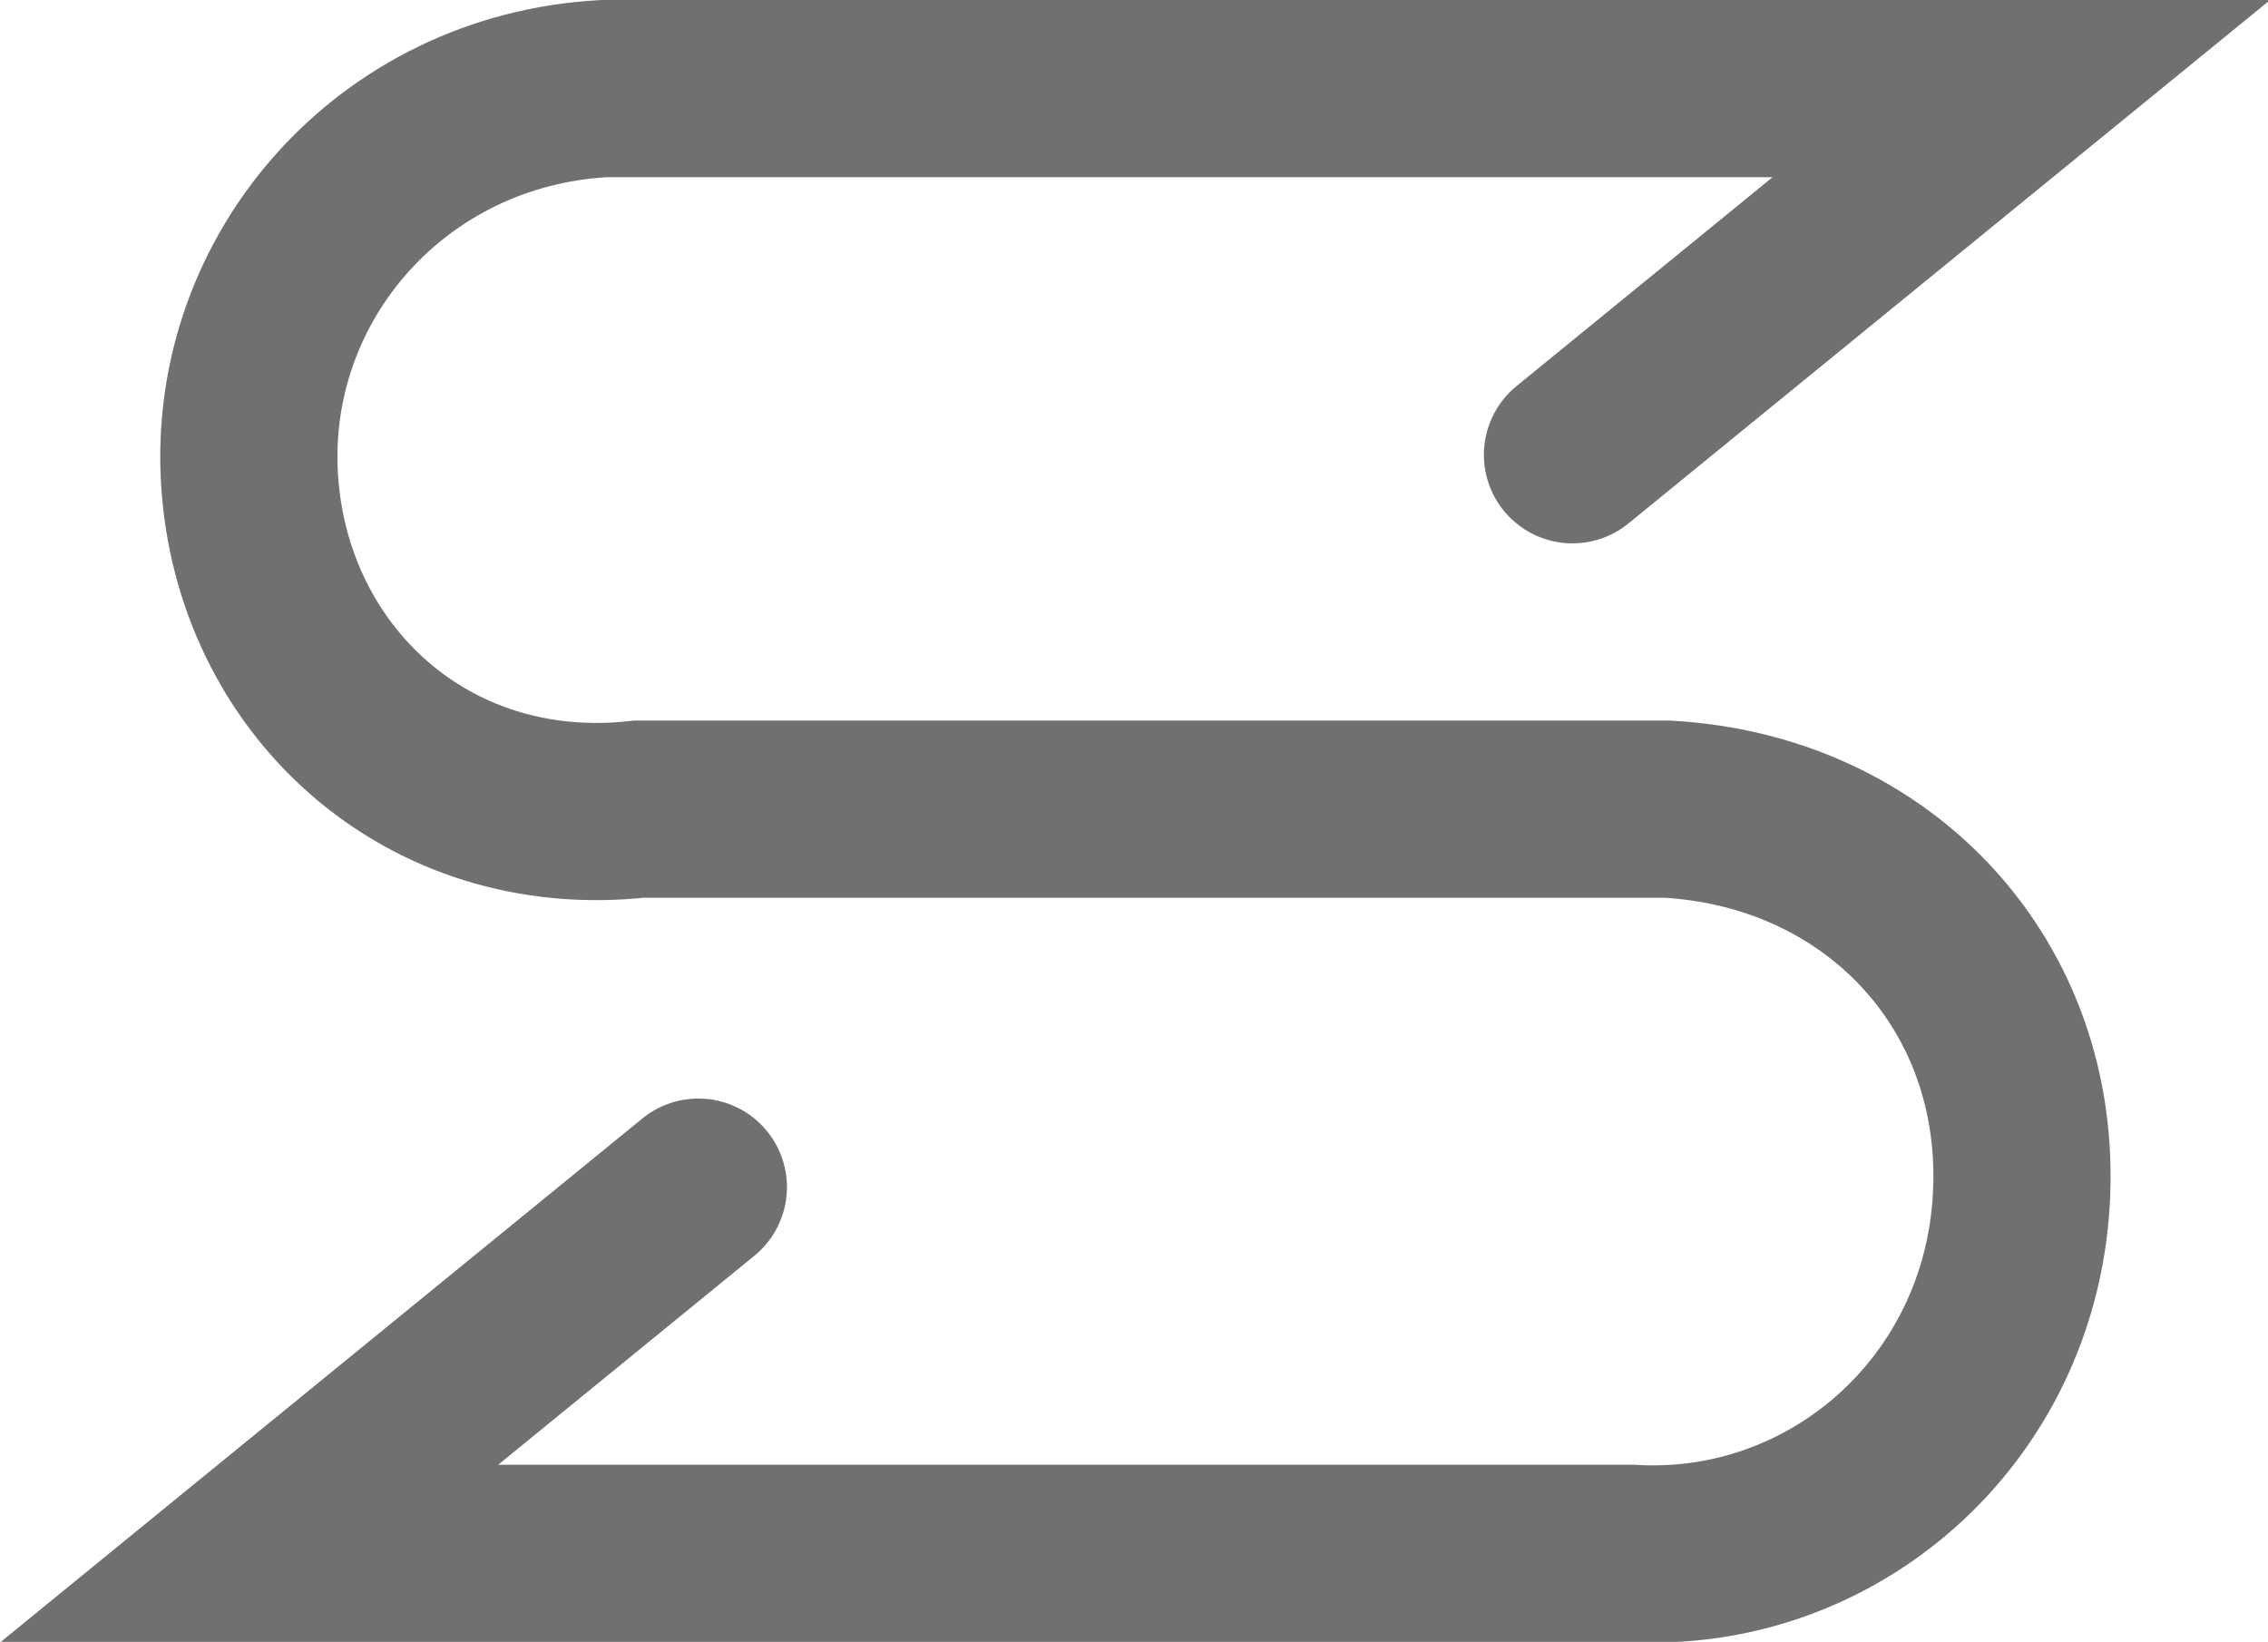
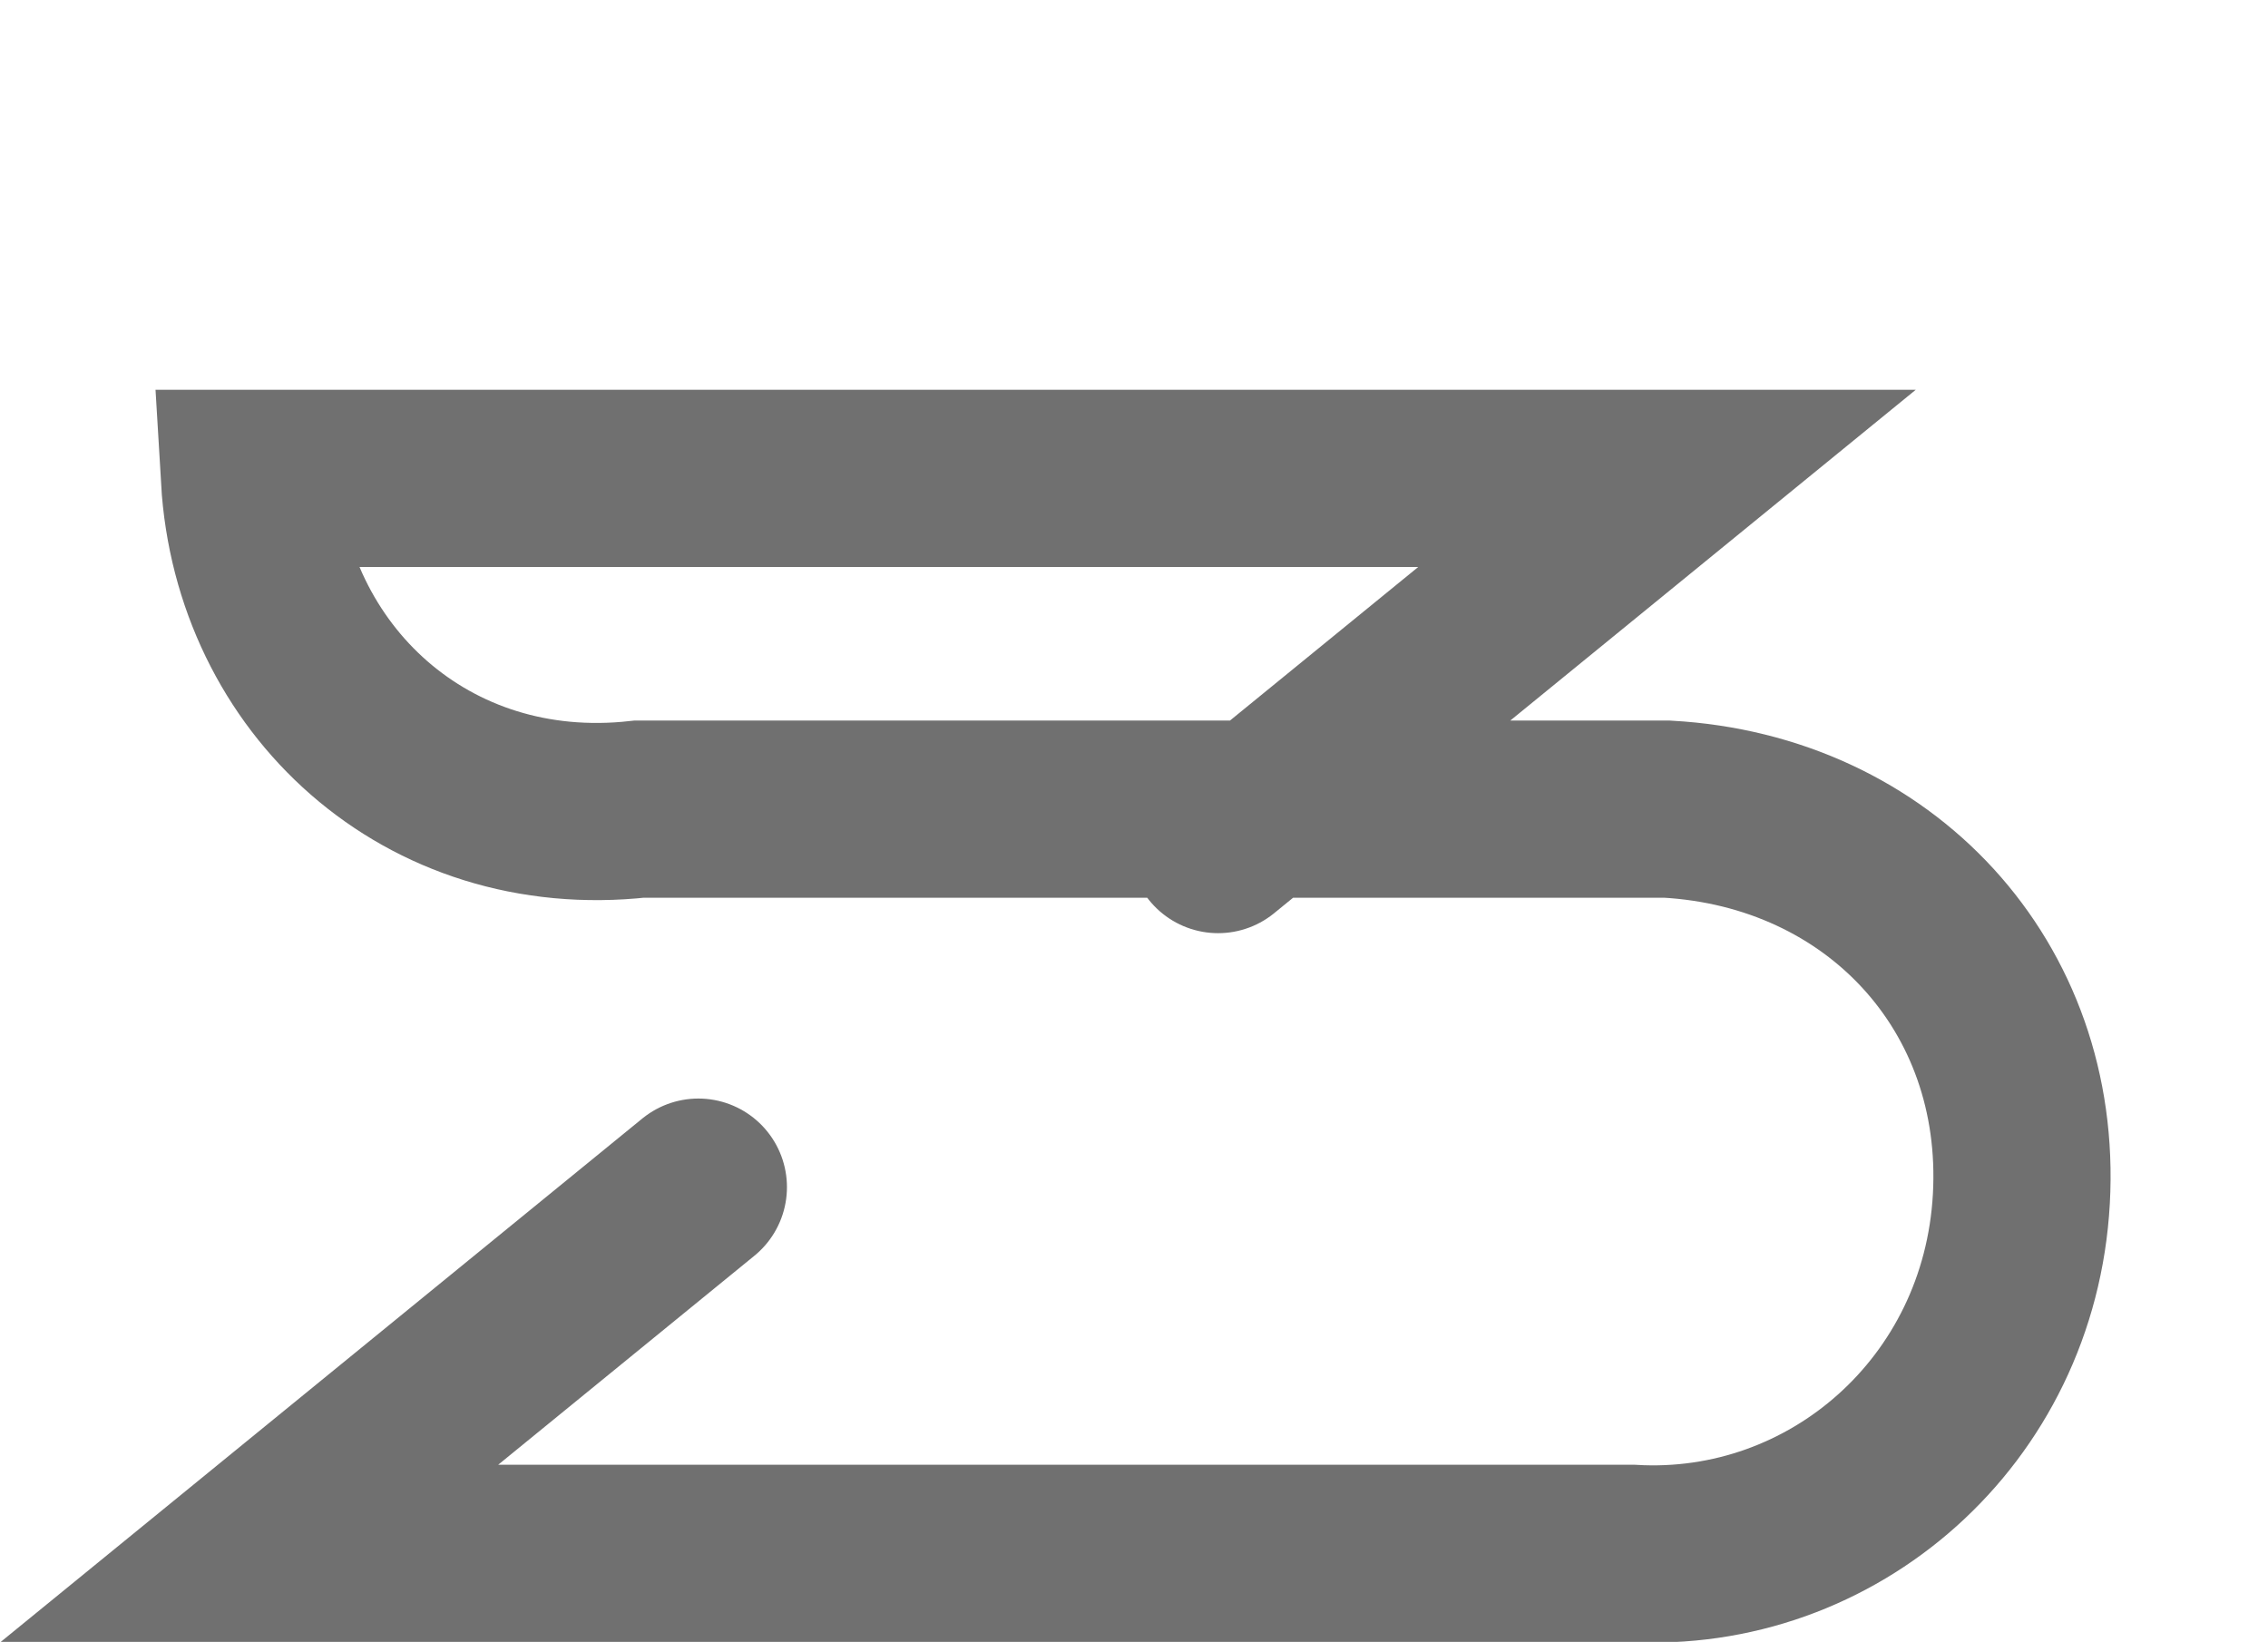
<svg xmlns="http://www.w3.org/2000/svg" enable-background="new 0 0 19.2 13.9" height="13.9" viewBox="0 0 19.2 13.9" width="19.2">
-   <path d="m3.8 9.3-3.8 3.1h11.7c1.7.1 3.2-1.2 3.3-3s-1.2-3.2-3-3.3c-.1 0-.2 0-.3 0h-8.4c-1.8.2-3.2-1.1-3.3-2.8s1.2-3.2 3-3.3h.3 11.7l-3.8 3.1" fill="none" stroke="#707070" stroke-linecap="round" stroke-miterlimit="10" stroke-width="1.5" transform="translate(2.112 .75)" />
+   <path d="m3.8 9.3-3.8 3.1h11.7c1.7.1 3.2-1.2 3.3-3s-1.2-3.2-3-3.3c-.1 0-.2 0-.3 0h-8.4c-1.8.2-3.2-1.1-3.3-2.8h.3 11.7l-3.8 3.1" fill="none" stroke="#707070" stroke-linecap="round" stroke-miterlimit="10" stroke-width="1.5" transform="translate(2.112 .75)" />
</svg>